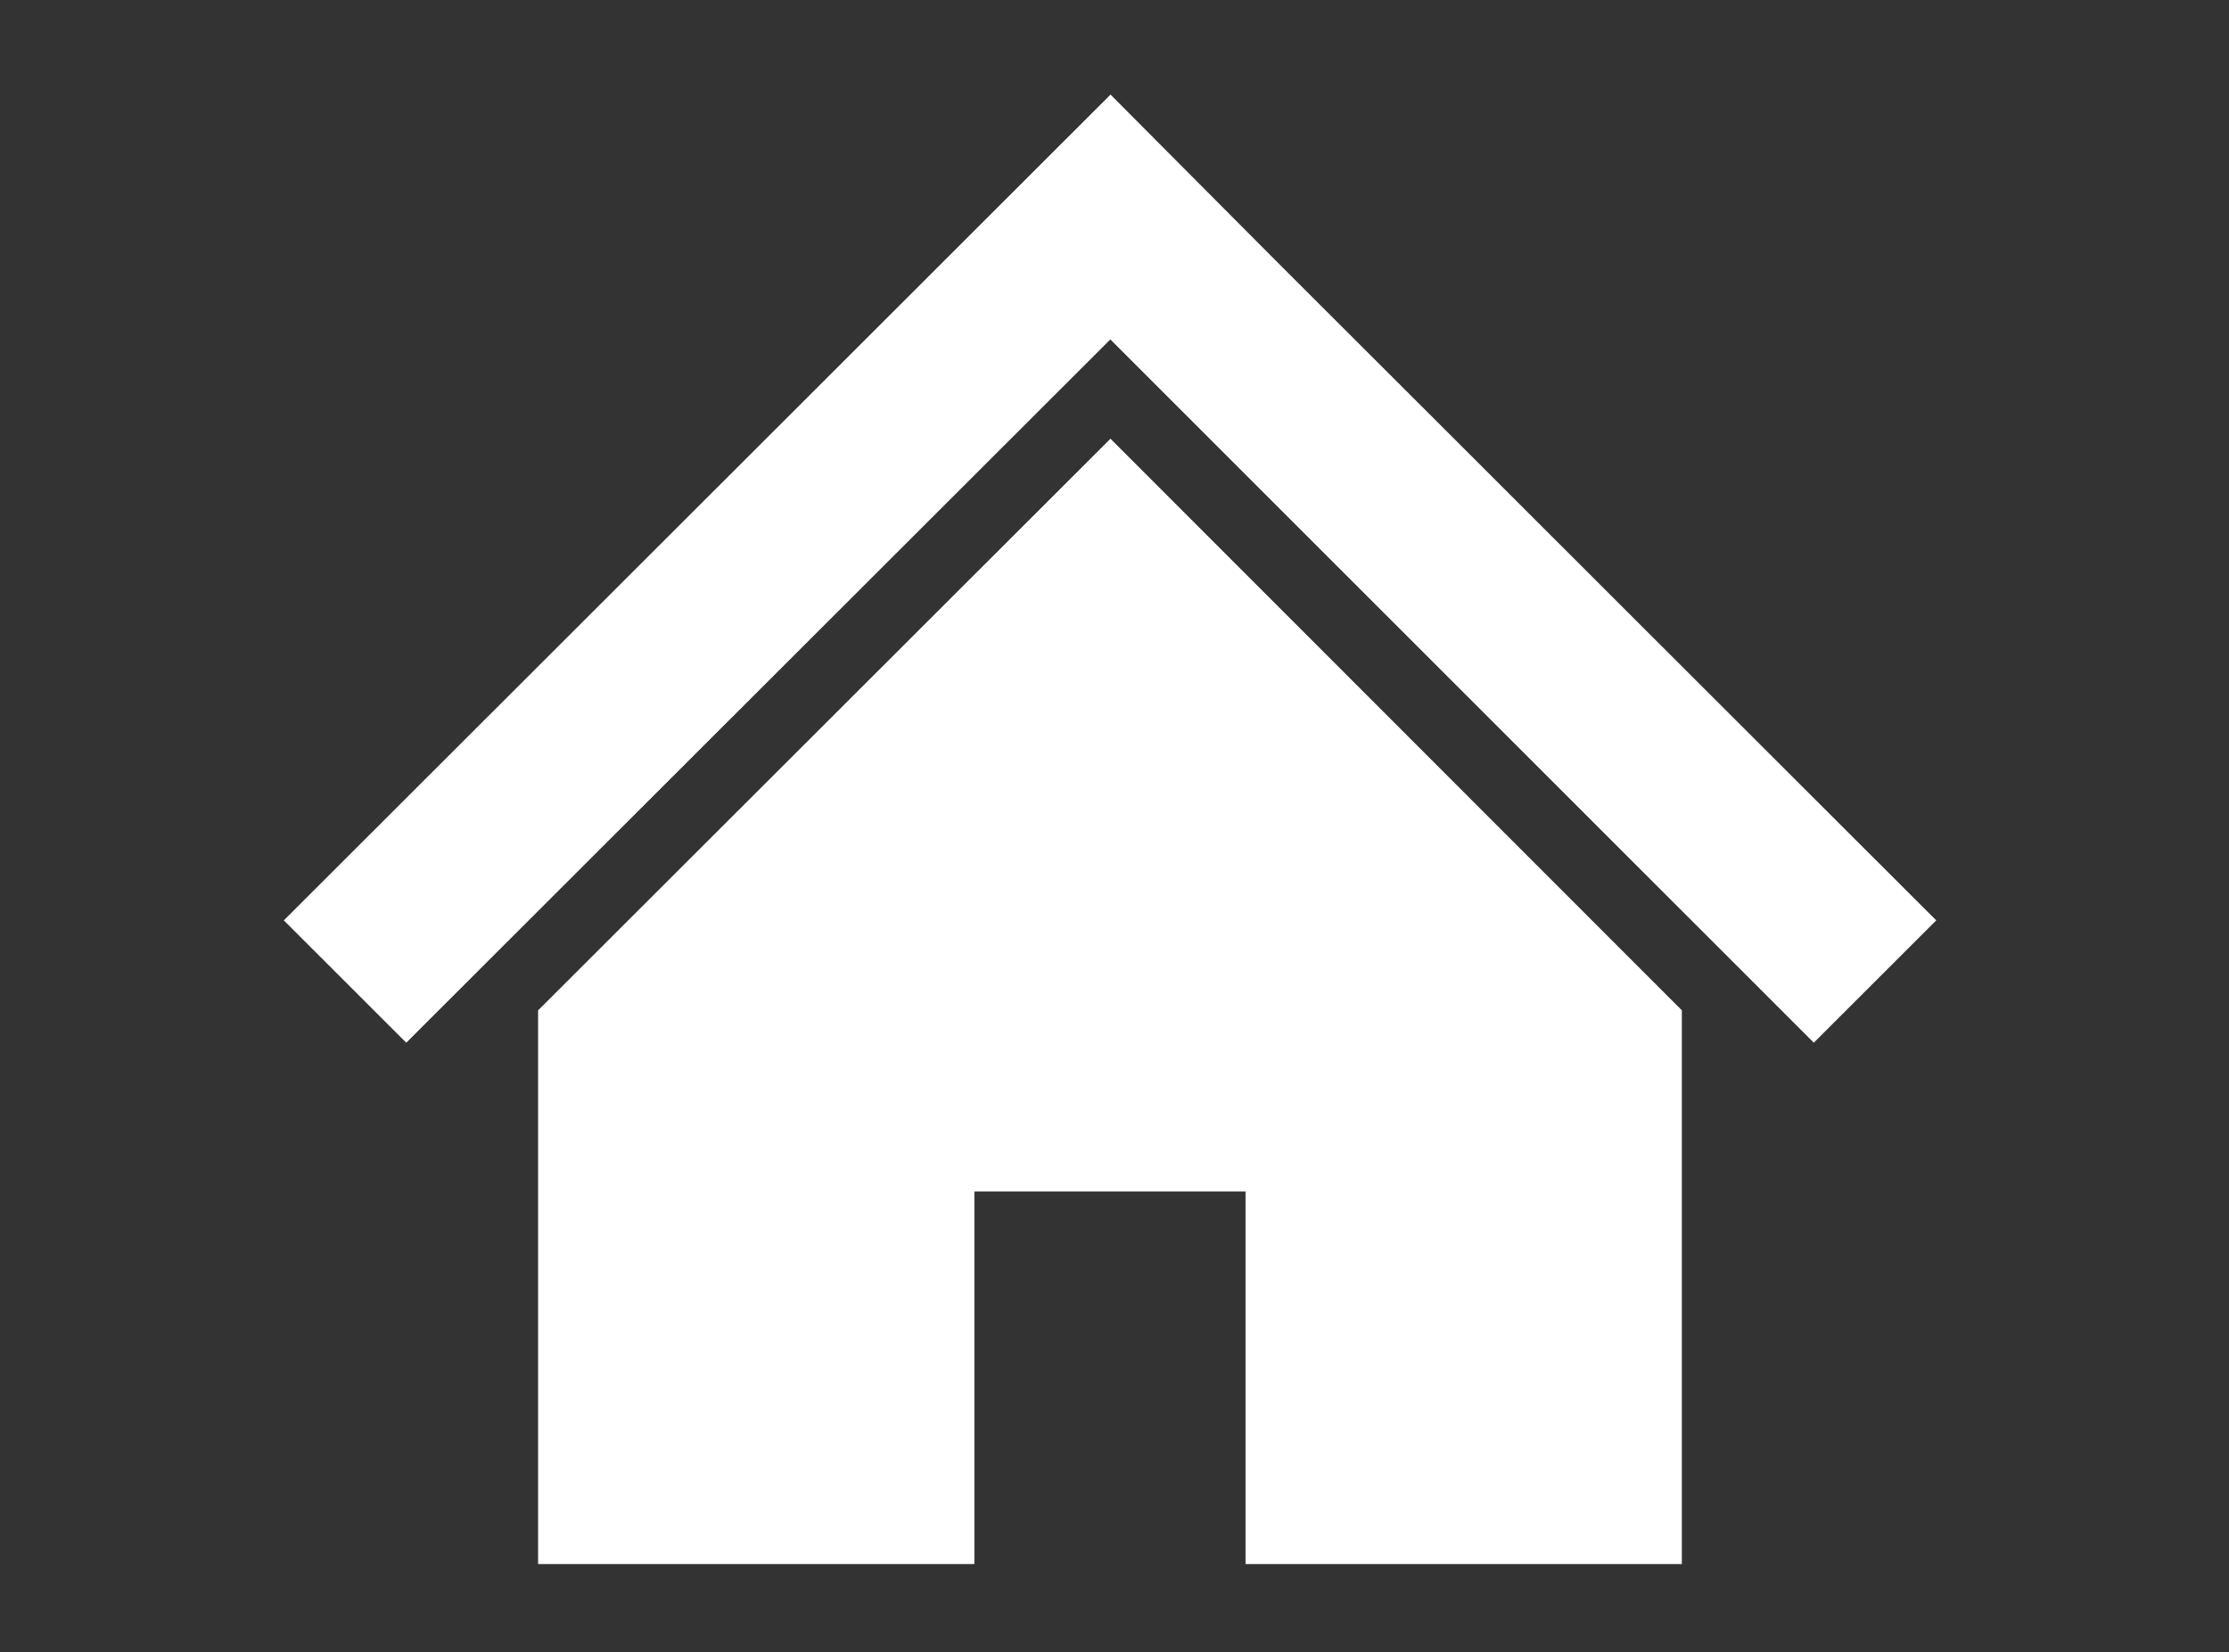
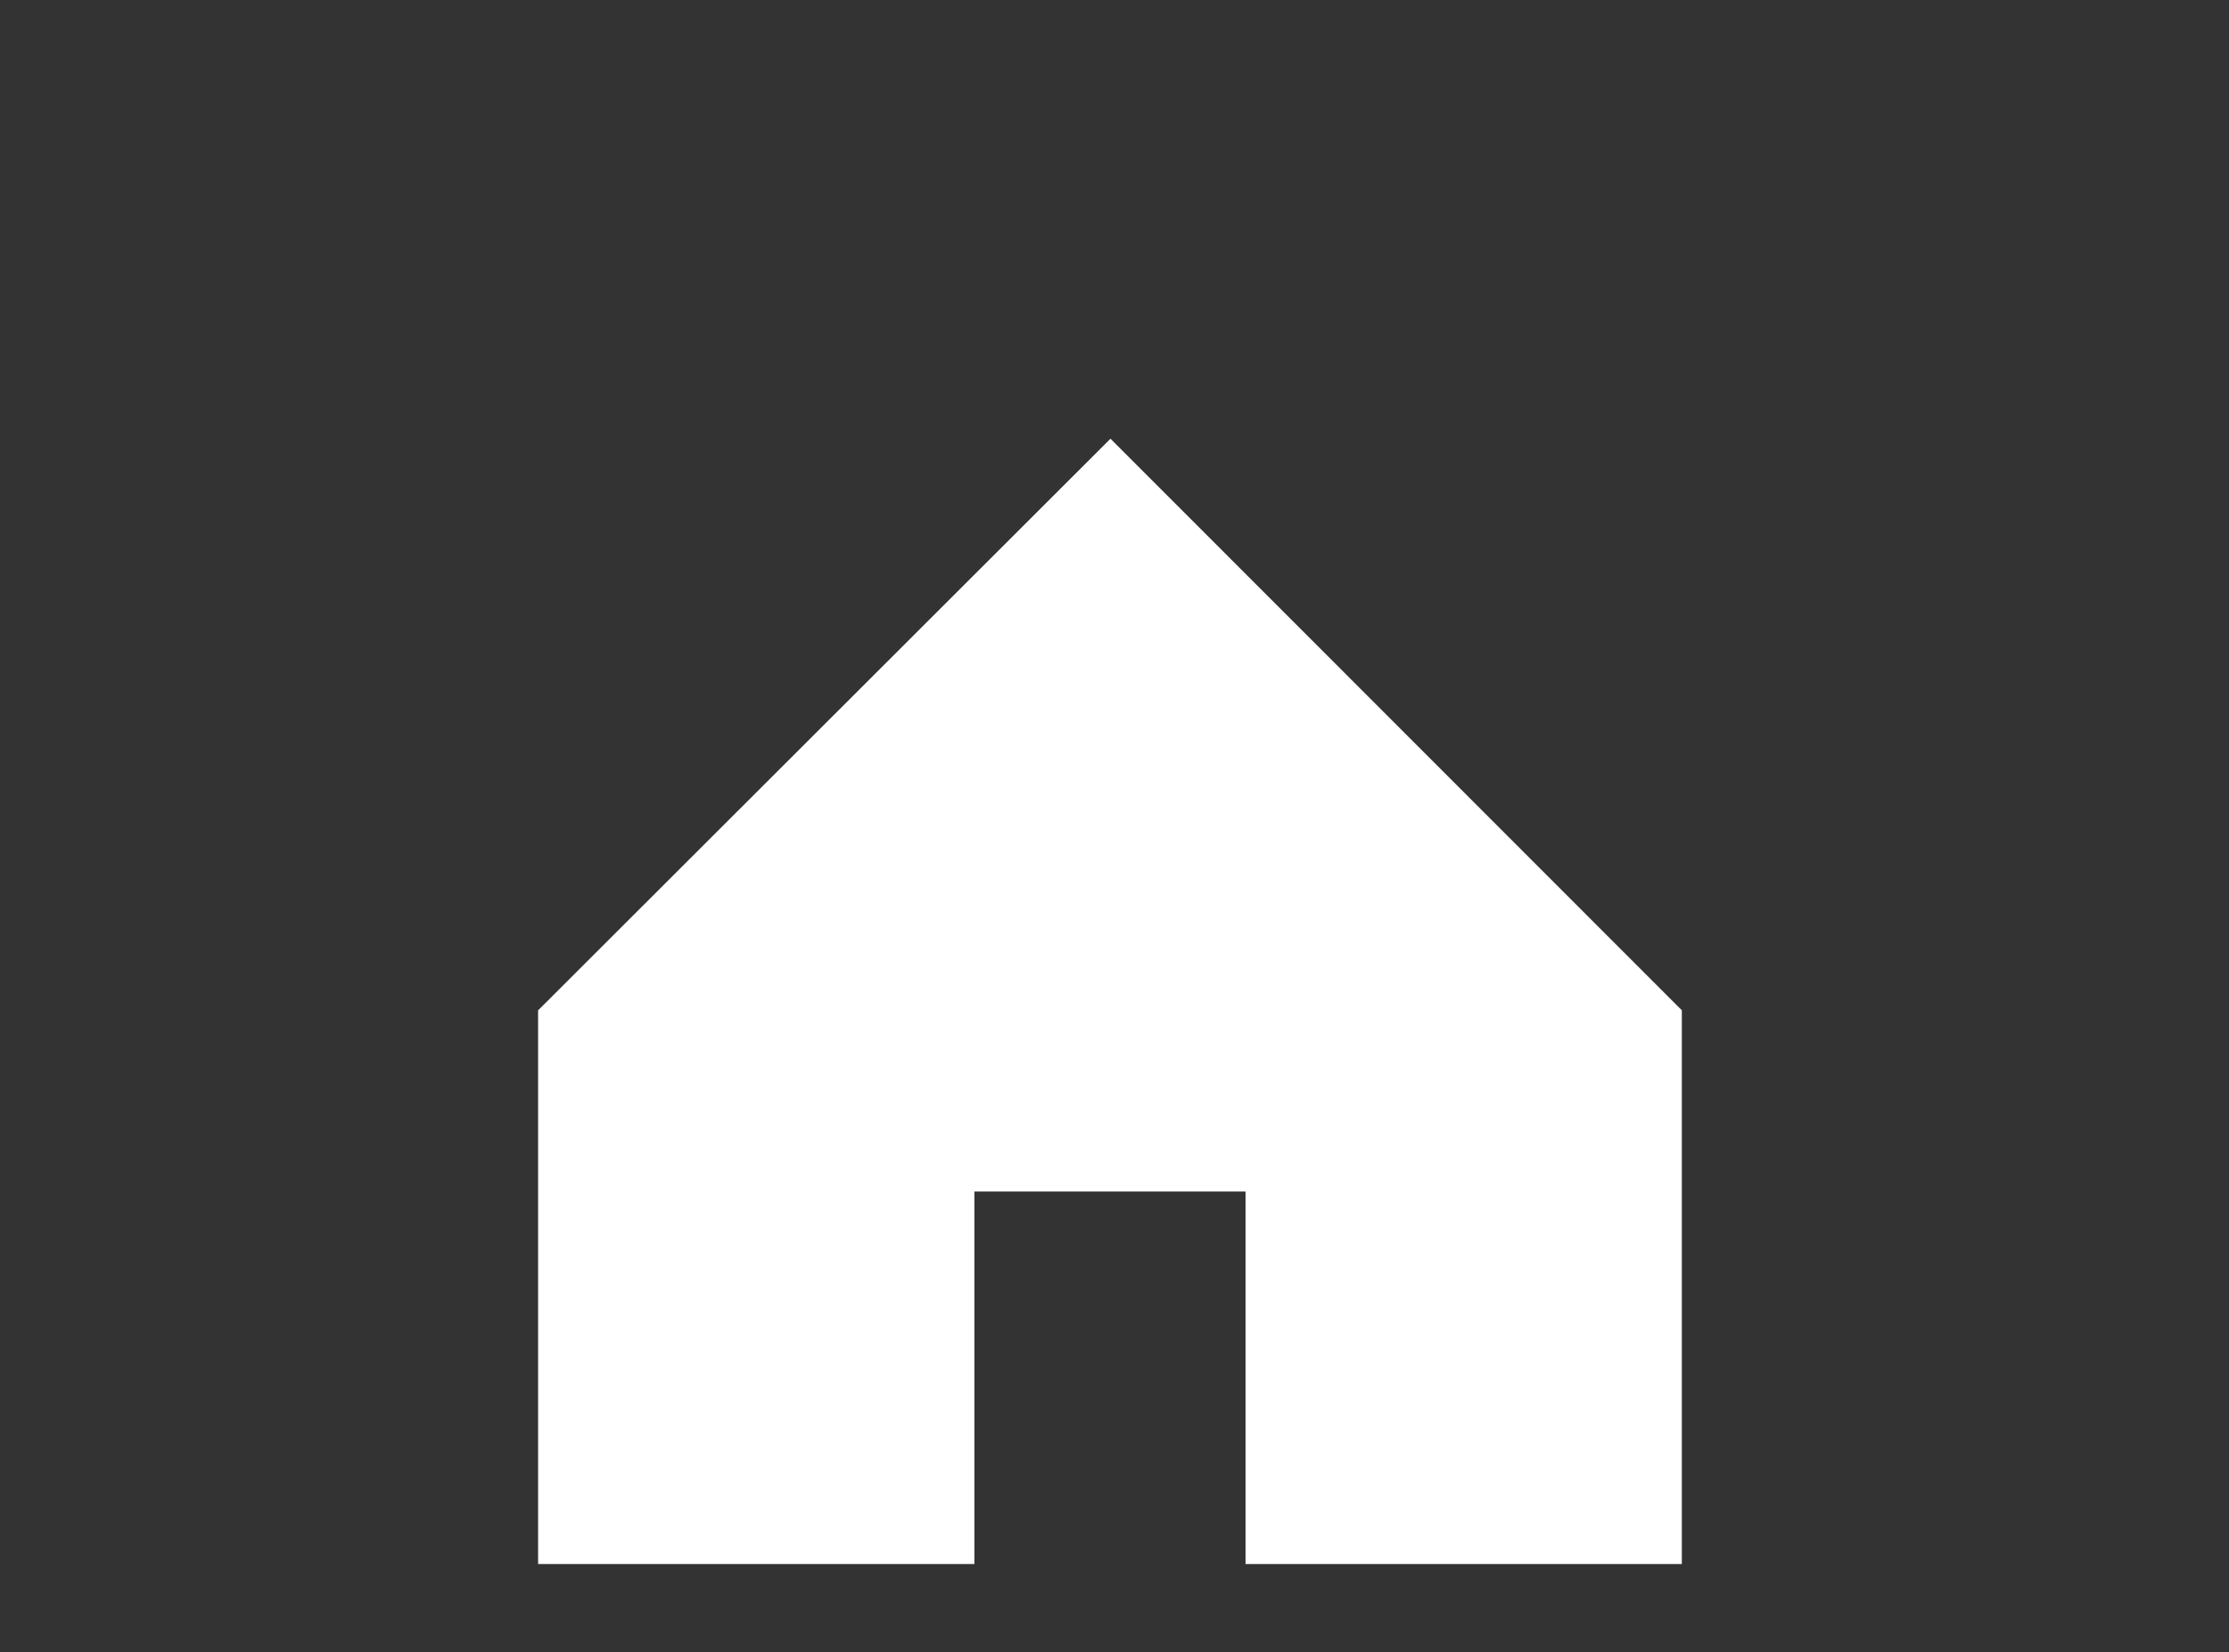
<svg xmlns="http://www.w3.org/2000/svg" width="47.12" height="34.93" viewBox="0 0 47.12 34.93">
  <rect x="0" y="0" width="47.12" height="34.93" fill="#333333" stroke="none" />
  <g id="グループ_4083" data-name="グループ 4083" transform="translate(-135 -274)">
-     <rect id="長方形_4435" data-name="長方形 4435" width="47.12" height="34.93" transform="translate(135 274)" fill="none" />
    <g id="_i_icon_12006_icon_120060" transform="translate(141 276)">
-       <path id="パス_9336" data-name="パス 9336" d="M29.555,40.412l-4.727-4.724-3.752-3.747-3.6-3.617L0,45.782l2.588,2.586L17.472,33.5,32.343,48.368l2.588-2.586Z" transform="translate(0 -28.324)" fill="#fff" />
      <path id="パス_9337" data-name="パス 9337" d="M78.8,147.044V158.75h9.223v-7.876h5.732v7.876h9.223V147.043L90.9,134.959Z" transform="translate(-73.425 -127.684)" fill="#fff" />
    </g>
  </g>
</svg>